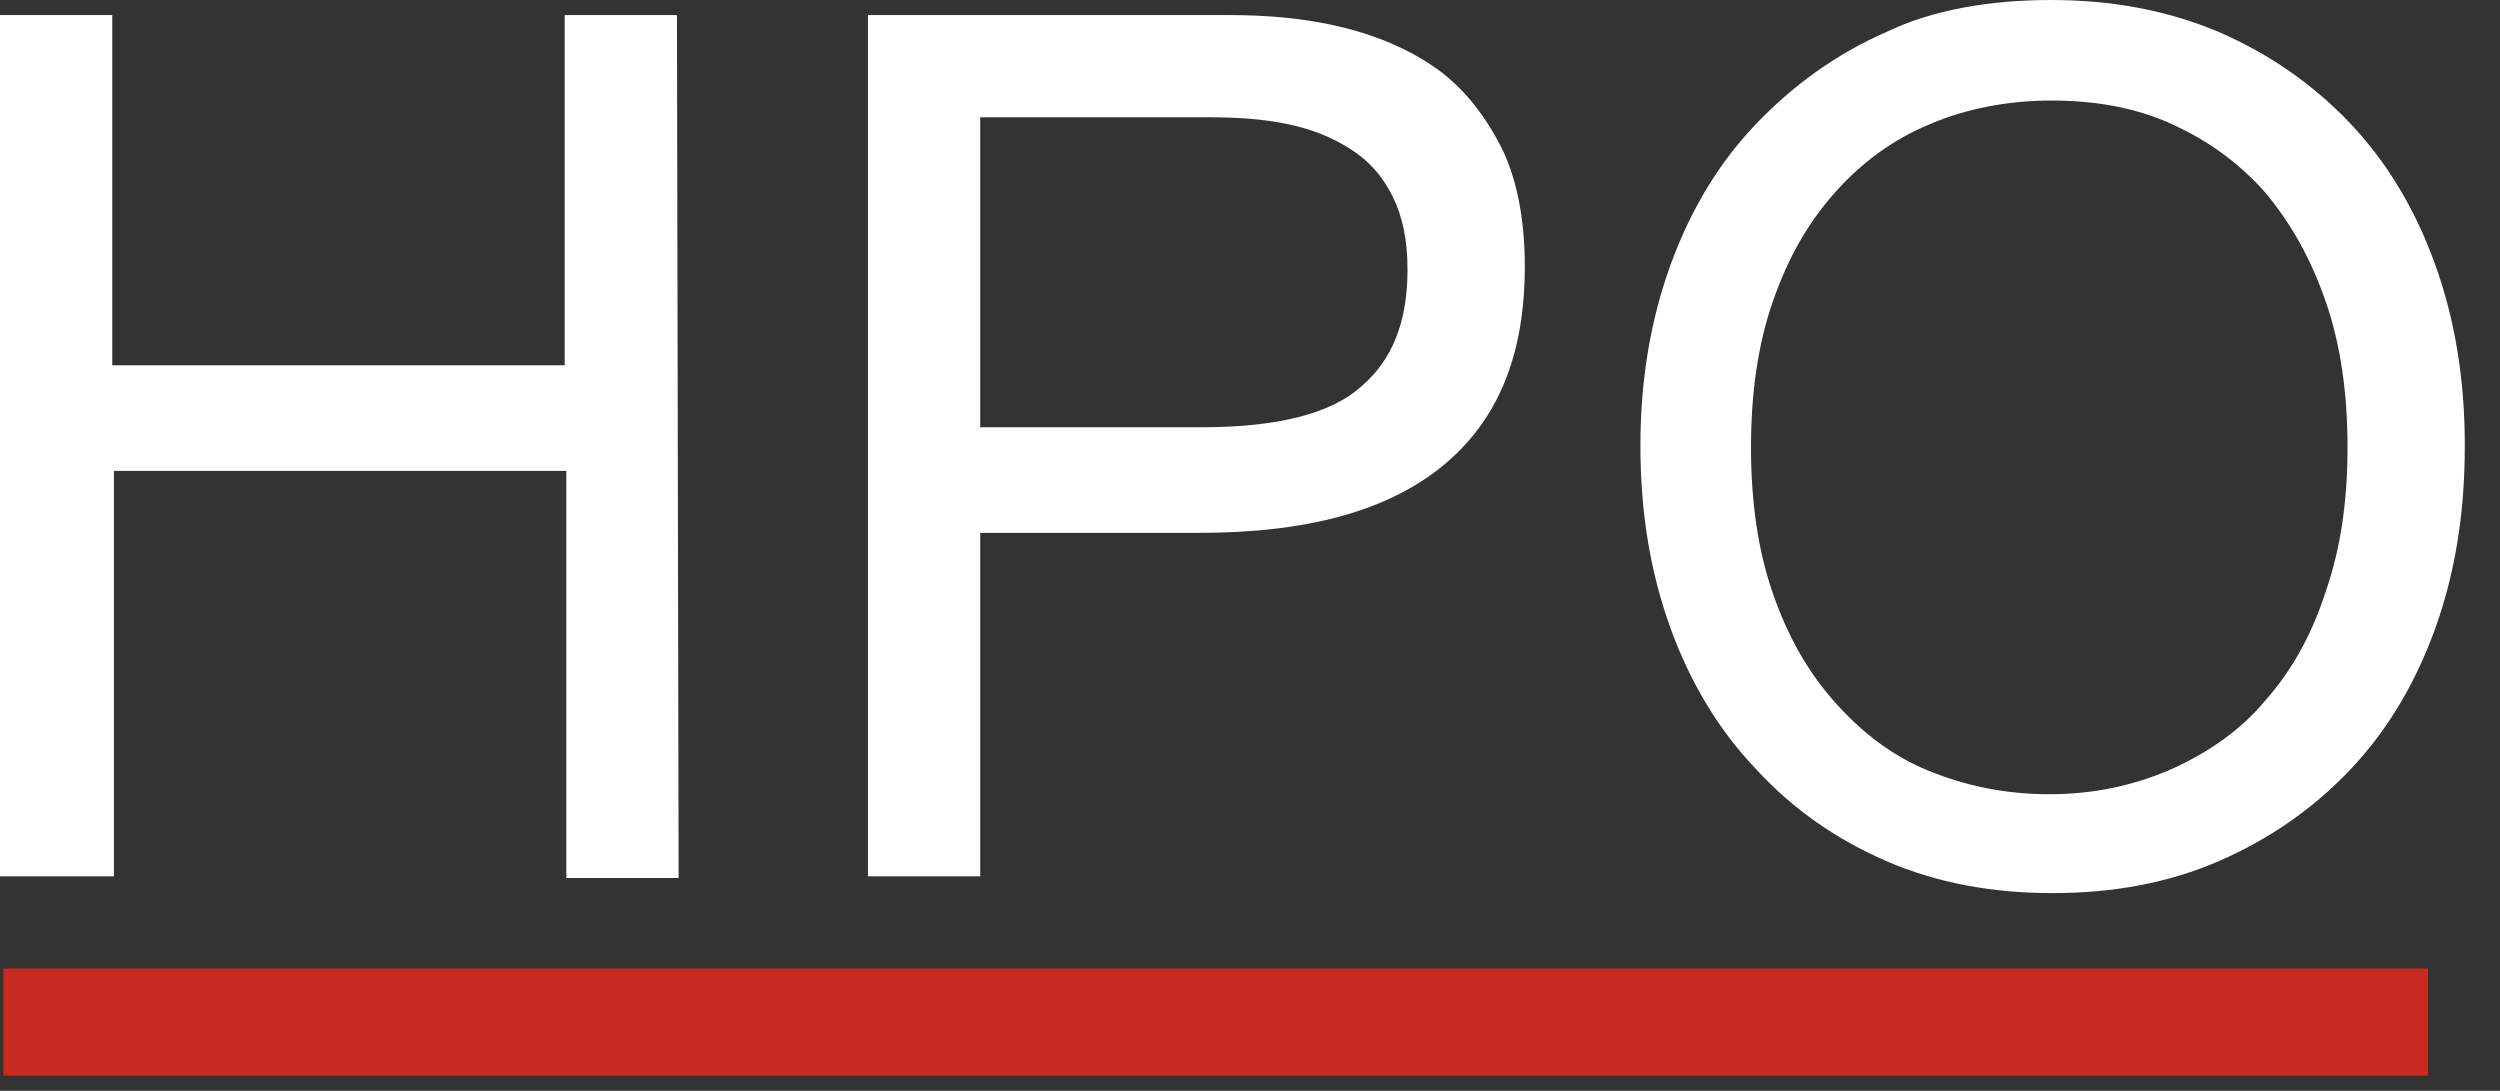
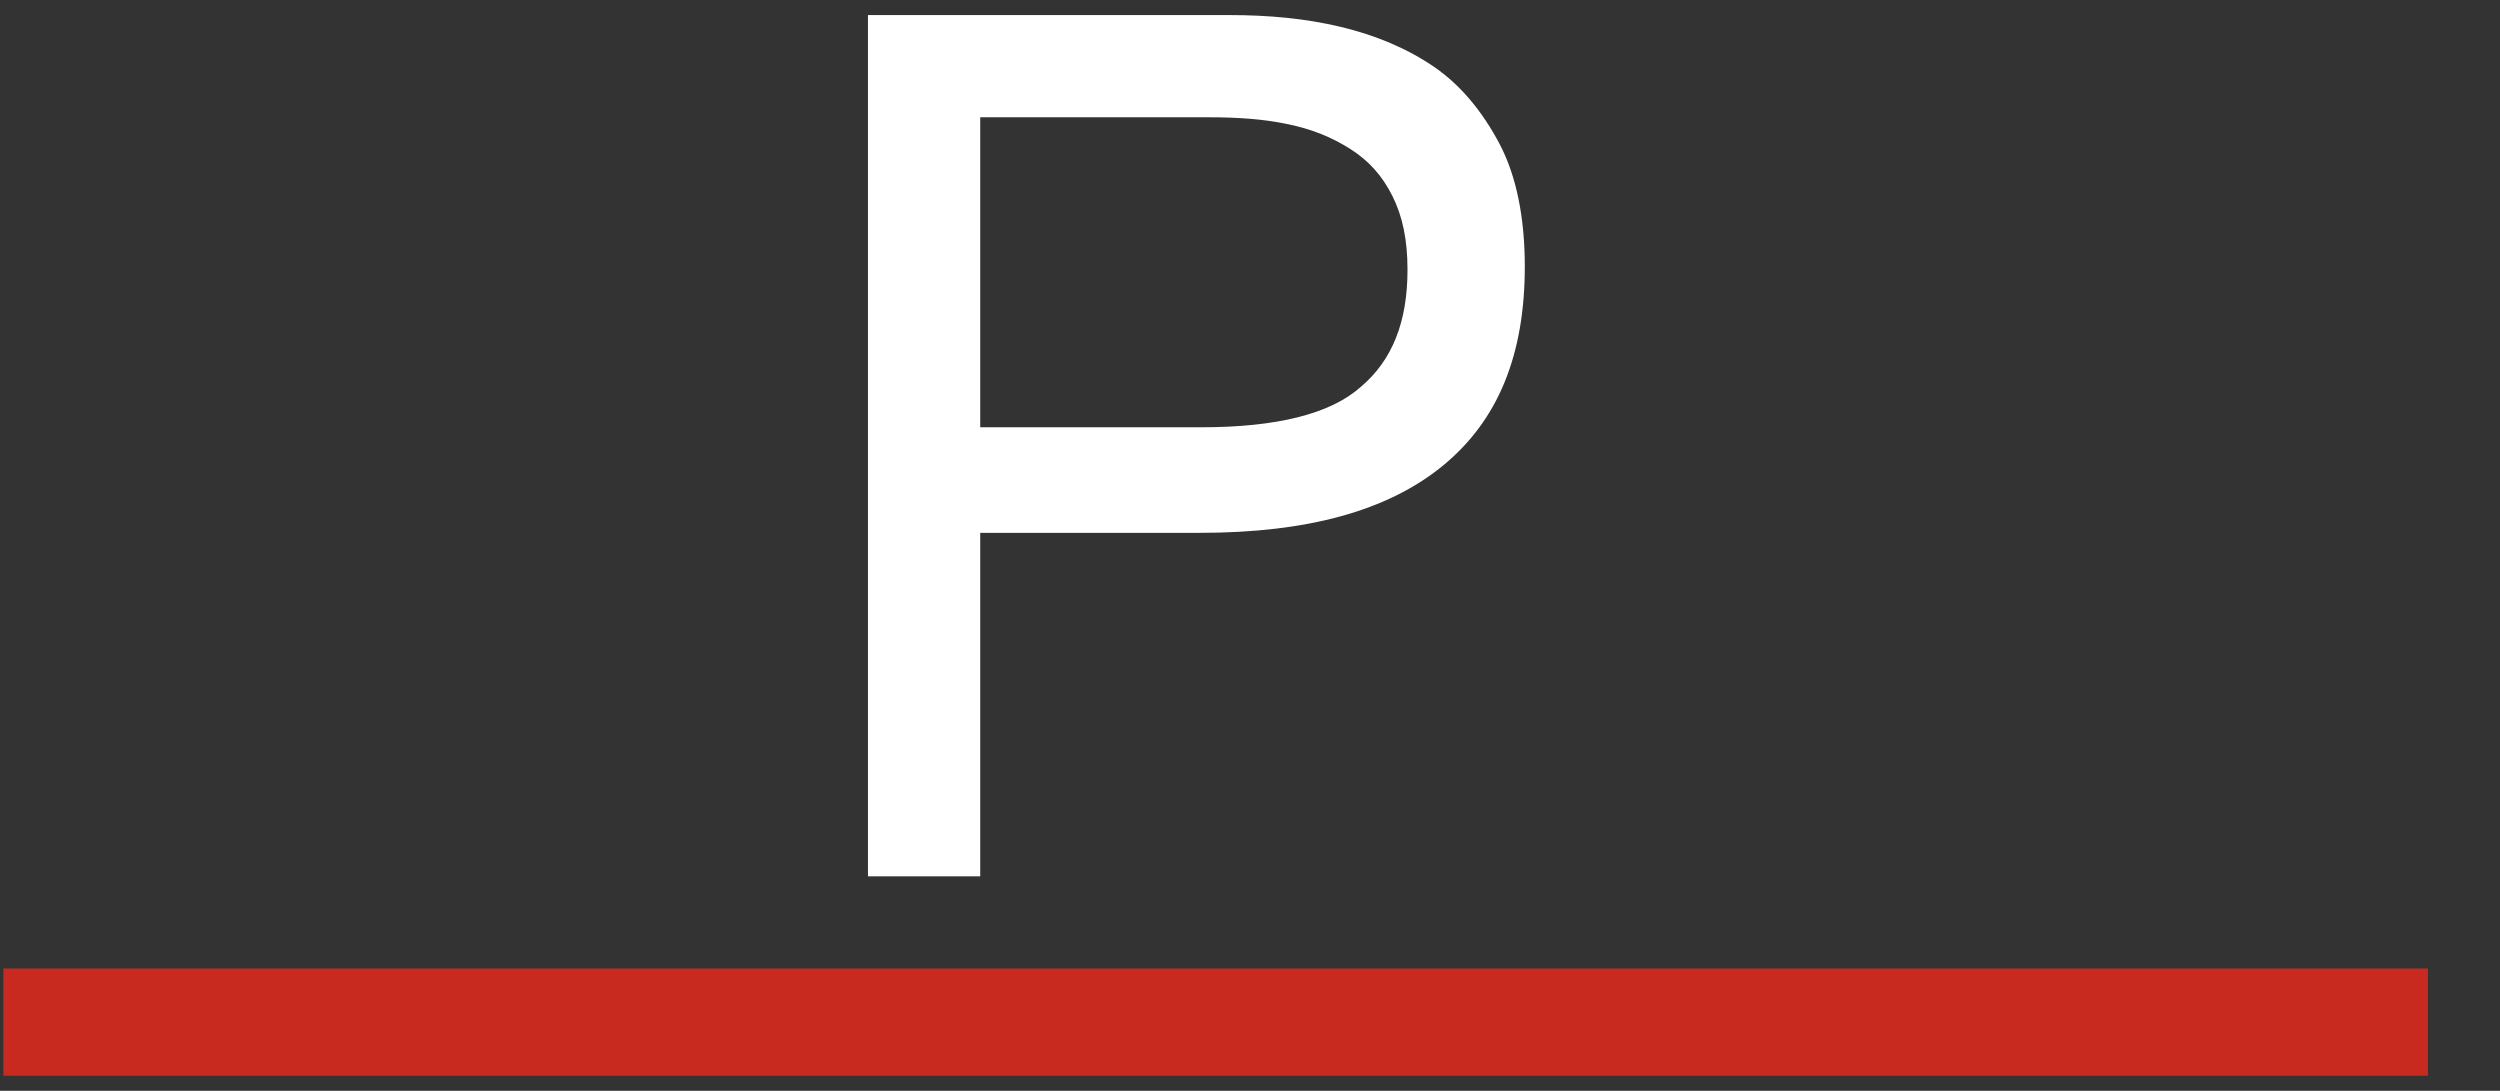
<svg xmlns="http://www.w3.org/2000/svg" version="1.1" id="瓜糷_1" x="0px" y="0px" viewBox="0 0 149.2 65.1" style="enable-background:new 0 0 149.2 65.1;" xml:space="preserve">
  <rect x="0" y="0" width="149.2" height="65.1" fill="#333333" stroke="none" />
  <style type="text/css">
	.st0{fill:#FFFFFF;}
	.st1{fill:#C92A20;}
</style>
  <g>
    <g>
-       <path class="st0" d="M40.5,52.4h-6.7V28.1h-27v24.2H0V0.9h6.7v20.9h27V0.9h6.7L40.5,52.4L40.5,52.4z" />
      <path class="st0" d="M51.8,0.9h21.6c2.3,0,4.5,0.2,6.6,0.7s4,1.3,5.6,2.4s2.9,2.7,3.9,4.6S91,13,91,15.9c0,5.3-1.6,9.2-4.9,11.9    s-8.1,4-14.5,4H58.5v20.5h-6.7V0.9z M58.5,25.5h13.2c4.5,0,7.7-0.8,9.5-2.4c1.9-1.6,2.8-3.9,2.8-7c0-1.8-0.3-3.2-0.9-4.4    s-1.4-2.1-2.5-2.8s-2.3-1.2-3.8-1.5c-1.4-0.3-3-0.4-4.6-0.4H58.5V25.5z" />
-       <path class="st0" d="M122.4,0c3.6,0,6.9,0.6,10,1.9c3,1.3,5.6,3.1,7.8,5.4s3.9,5.1,5.1,8.4c1.2,3.3,1.8,6.9,1.8,10.9    c0,4.1-0.6,7.7-1.8,11s-2.9,6.1-5.1,8.4c-2.2,2.3-4.8,4.1-7.8,5.4c-3,1.3-6.3,1.9-9.9,1.9s-6.9-0.6-9.9-1.9    c-3-1.3-5.6-3.1-7.8-5.5c-2.2-2.3-3.9-5.1-5.1-8.4c-1.2-3.3-1.8-6.9-1.8-10.9c0-3.9,0.6-7.5,1.8-10.8c1.2-3.3,2.9-6.1,5.1-8.4    s4.8-4.2,7.8-5.5C115.3,0.6,118.7,0,122.4,0z M122.3,47.4c2.6,0,5-0.5,7.3-1.5c2.2-1,4.1-2.3,5.6-4.1c1.6-1.8,2.8-4,3.6-6.5    c0.9-2.6,1.3-5.4,1.3-8.6s-0.4-6.1-1.3-8.7c-0.9-2.6-2.1-4.7-3.6-6.5c-1.6-1.8-3.4-3.1-5.6-4.1c-2.2-1-4.6-1.4-7.2-1.4    s-5.1,0.5-7.2,1.4c-2.2,0.9-4.1,2.3-5.7,4.1s-2.8,3.9-3.7,6.5c-0.9,2.6-1.3,5.5-1.3,8.7s0.4,6.1,1.3,8.7c0.9,2.6,2.1,4.7,3.7,6.5    s3.4,3.2,5.6,4.1C117.3,46.9,119.7,47.4,122.3,47.4z" />
    </g>
    <rect x="0.2" y="57.8" class="st1" width="144.7" height="6.4" />
  </g>
</svg>